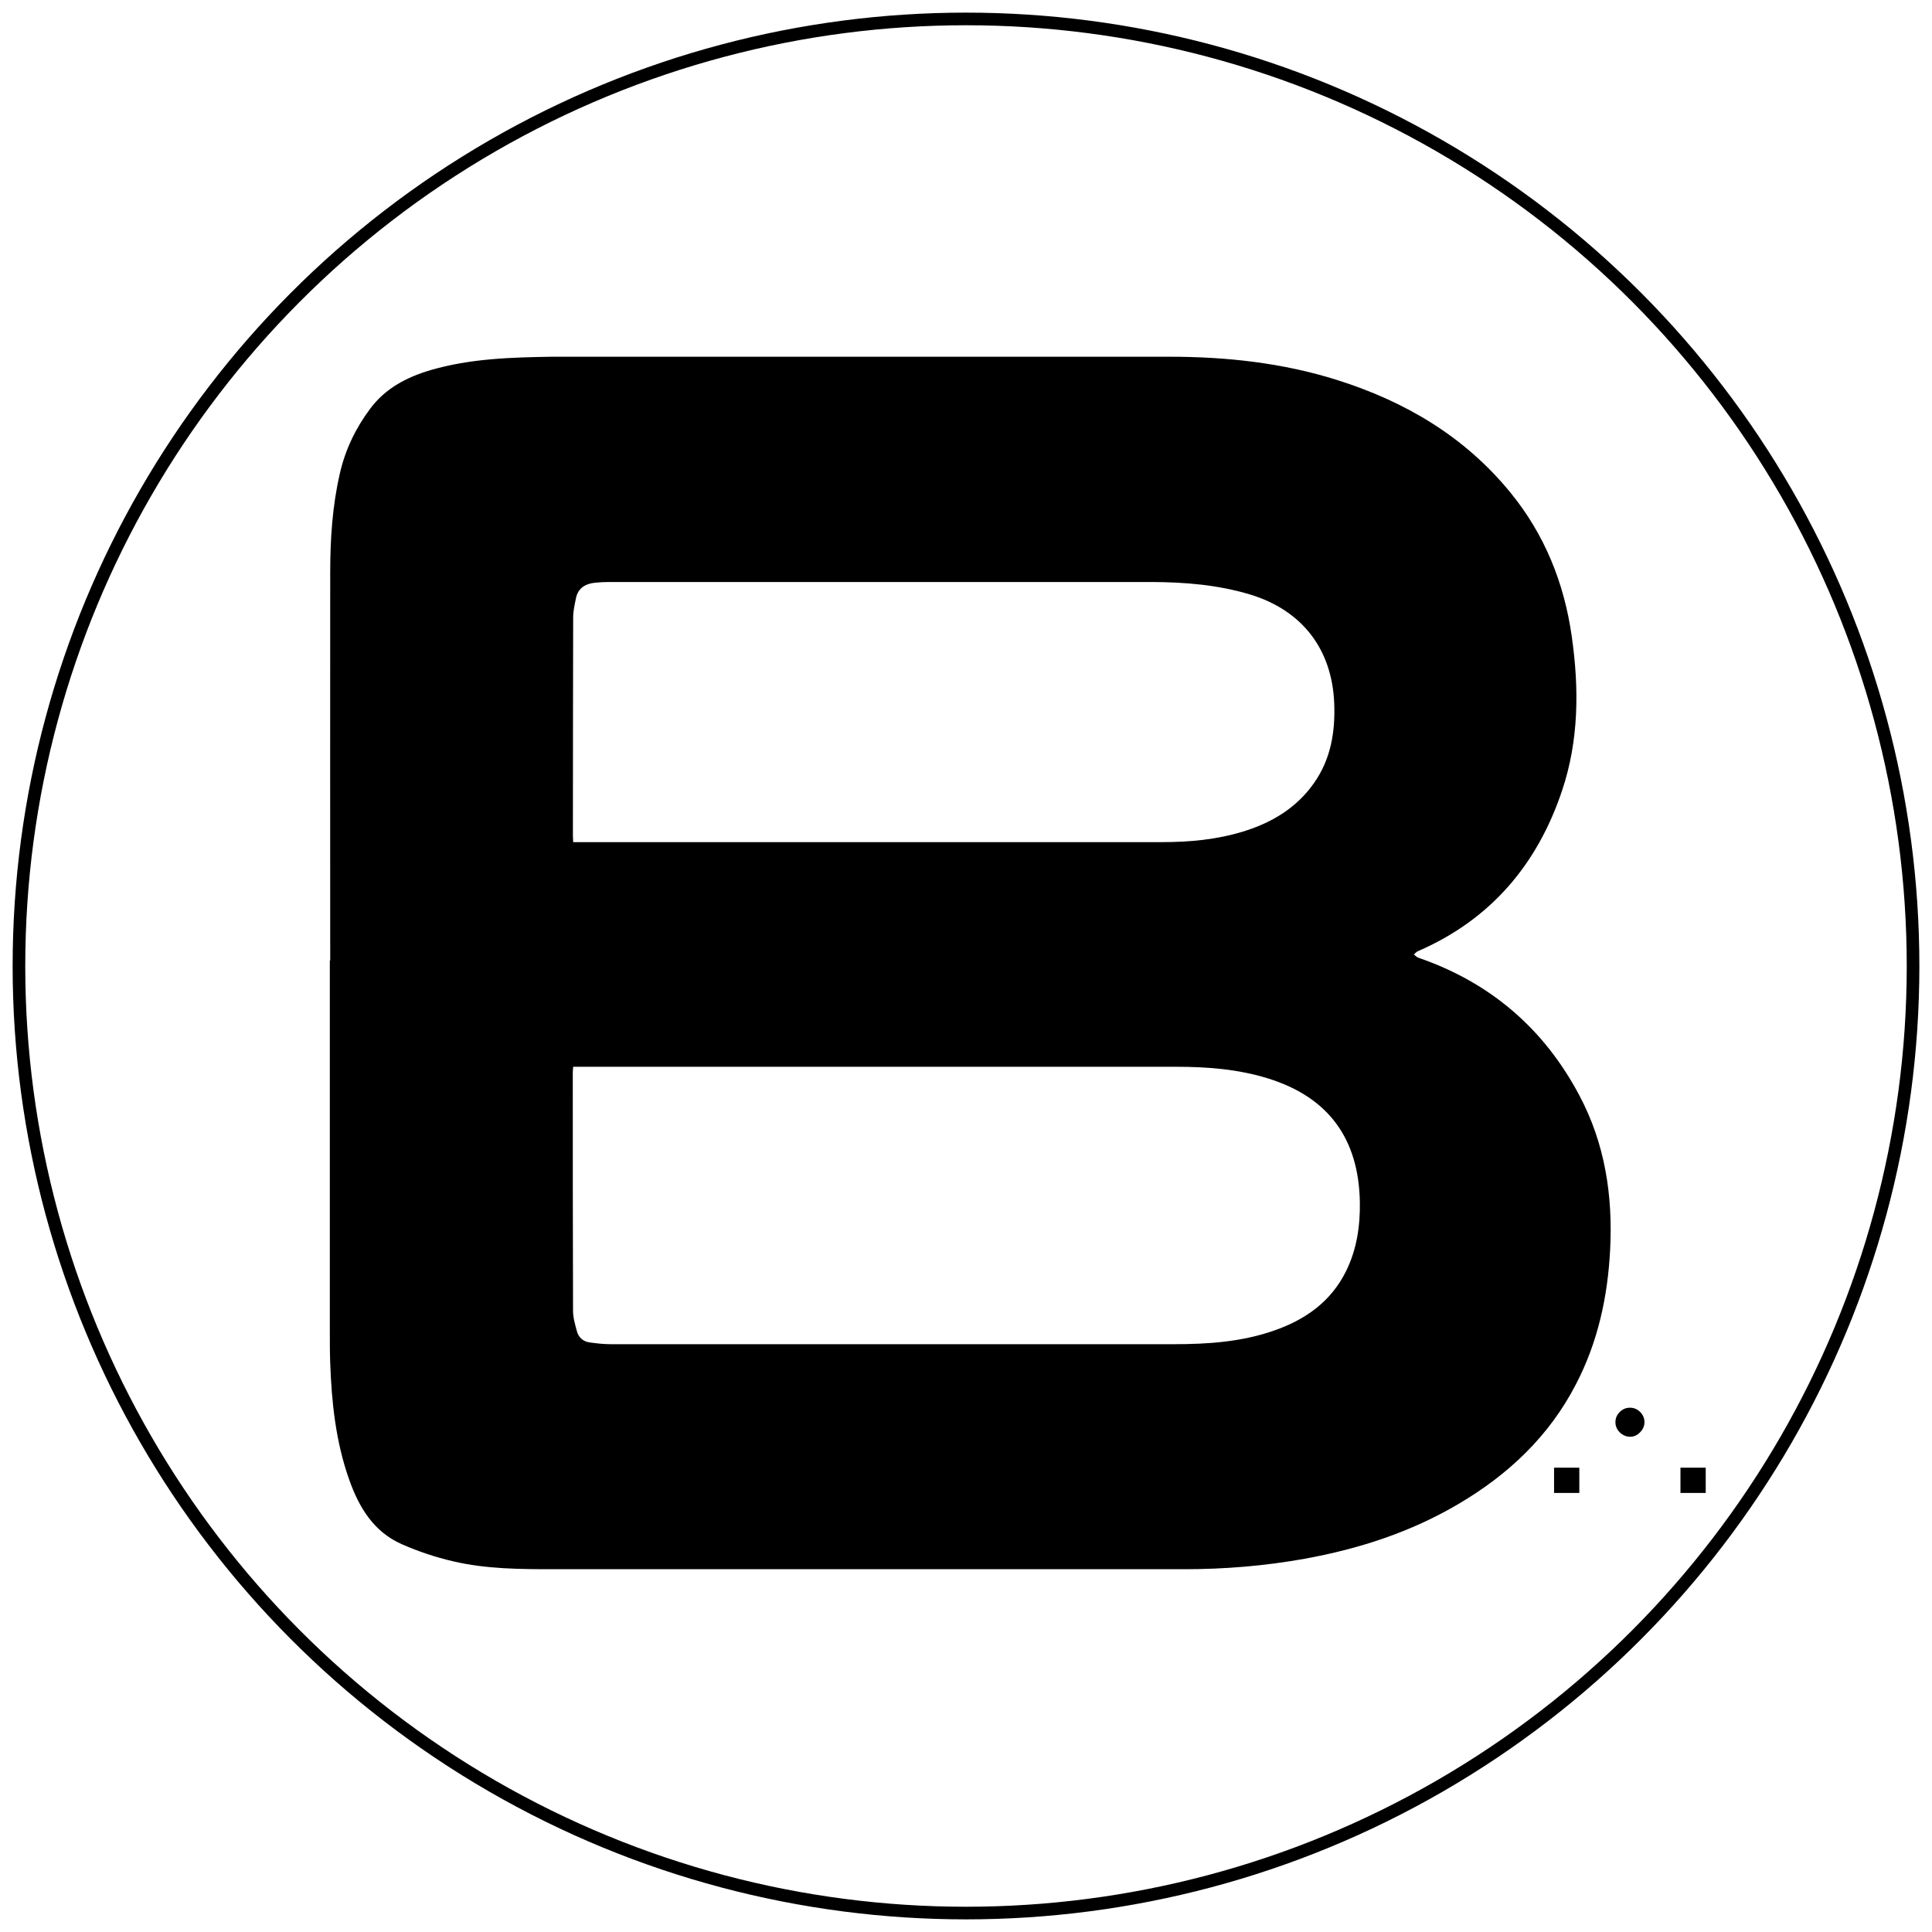
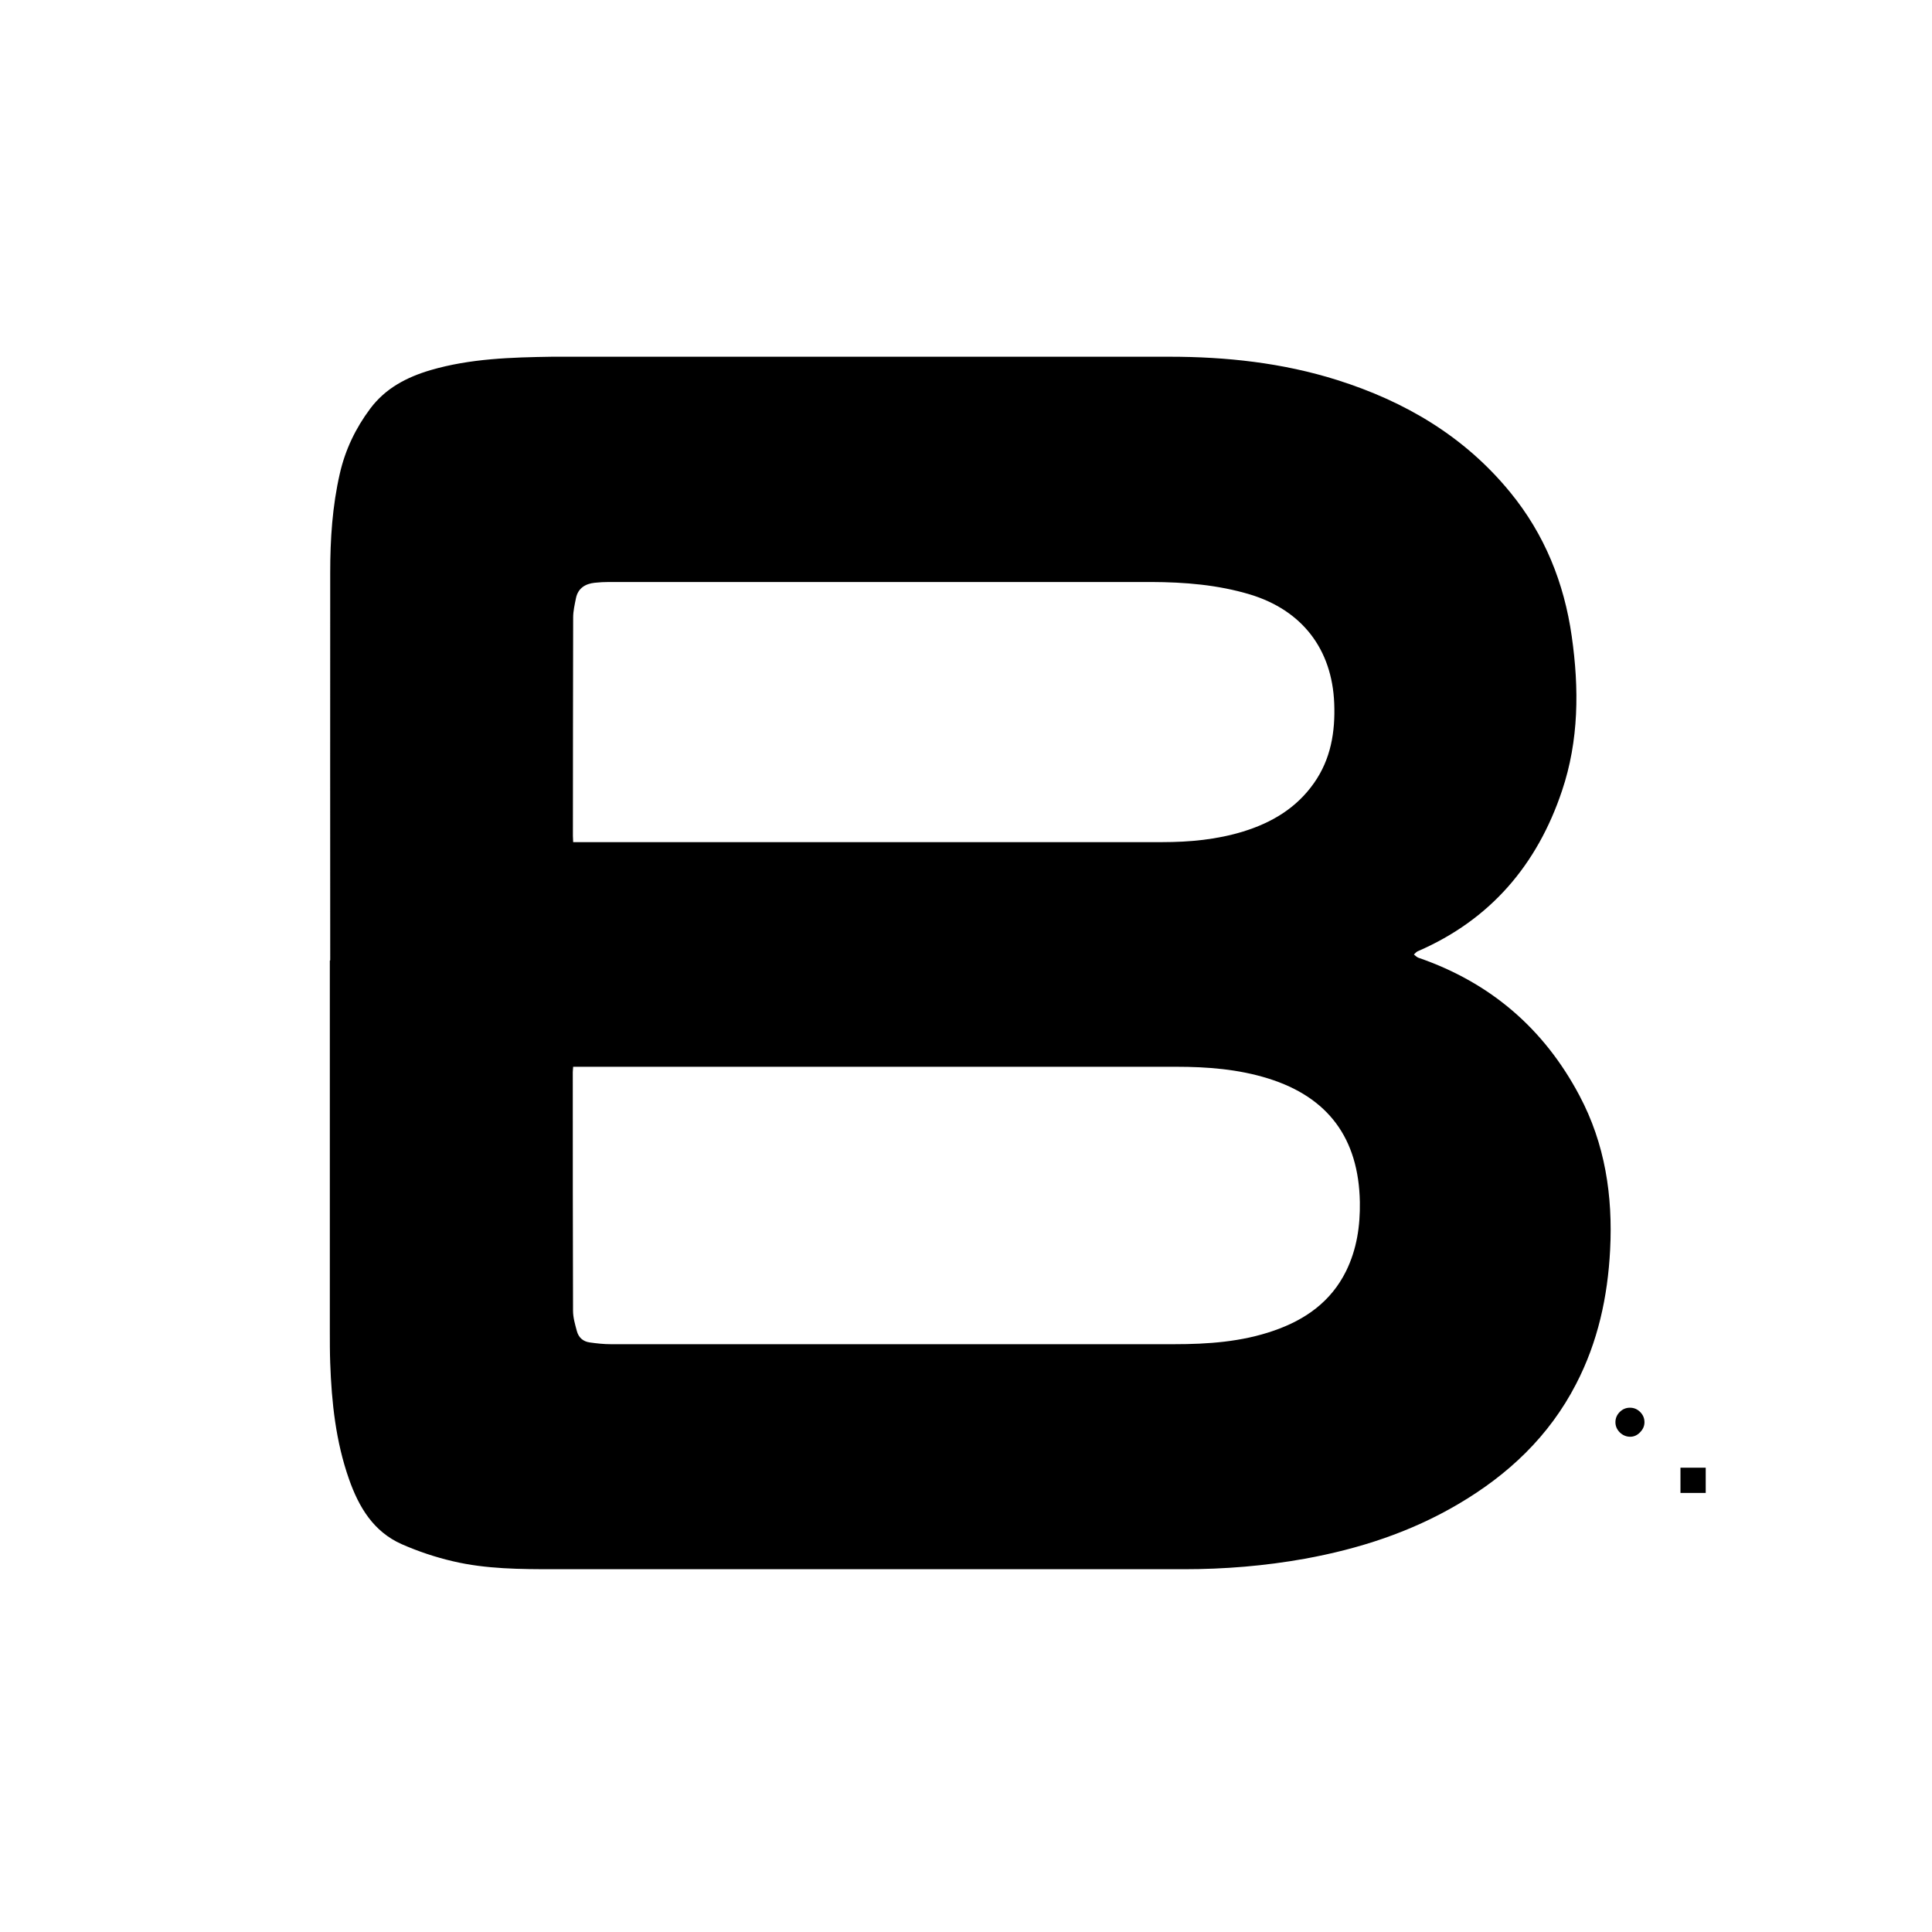
<svg xmlns="http://www.w3.org/2000/svg" id="Layer_1" viewBox="0 0 153 153">
  <defs>
    <style>.cls-1,.cls-2{fill:none;}.cls-3{clip-path:url(#clippath);}.cls-2{stroke:#000;}</style>
    <clipPath id="clippath">
-       <rect class="cls-1" width="153" height="153" />
-     </clipPath>
+       </clipPath>
  </defs>
  <g class="cls-3">
-     <circle class="cls-1" cx="76.5" cy="76.5" r="75" />
    <circle class="cls-2" cx="76.5" cy="76.5" r="75" />
  </g>
  <path d="M26.15,76.05c0-10.24-.01-20.48,0-30.72,0-2.63,.17-5.25,.76-7.82,.43-1.89,1.25-3.6,2.41-5.15,1.21-1.62,2.89-2.49,4.78-3.05,3.15-.92,6.39-1.01,9.63-1.06,.5,0,1,0,1.5,0,15.79,0,31.58,0,47.37,0,4.51,0,8.96,.48,13.28,1.84,5.39,1.7,10.1,4.47,13.72,8.9,2.72,3.32,4.27,7.17,4.87,11.4,.59,4.13,.57,8.25-.77,12.23-1.96,5.86-5.67,10.22-11.42,12.71-.12,.05-.21,.17-.31,.26,.12,.09,.24,.22,.37,.26,5.68,1.96,9.93,5.6,12.74,10.91,2.03,3.82,2.65,7.94,2.43,12.21-.19,3.73-.97,7.31-2.7,10.64-2.13,4.13-5.37,7.18-9.34,9.51-3.77,2.22-7.85,3.54-12.14,4.32-3.17,.57-6.36,.83-9.57,.83-16.62,0-33.24,0-49.86,0-2.69,0-5.4-.01-8.03-.63-1.38-.32-2.75-.78-4.05-1.35-2.24-.99-3.4-2.93-4.18-5.15-1.05-2.98-1.38-6.08-1.49-9.21-.03-.83-.03-1.66-.03-2.49,0-9.79,0-19.58,0-29.37h0Zm19.24,8.43c-.01,.19-.03,.31-.03,.42,0,6.3,0,12.6,.02,18.9,0,.54,.16,1.08,.3,1.6,.13,.51,.49,.84,1.02,.91,.56,.08,1.12,.14,1.68,.14,14.86,0,29.72,0,44.58,0,2.69,0,5.35-.18,7.91-1.07,2.49-.86,4.53-2.29,5.73-4.72,.85-1.73,1.12-3.57,1.09-5.47-.09-5.04-2.51-8.3-7.25-9.78-2.37-.74-4.82-.93-7.29-.93-15.71,0-31.41,0-47.12,0h-.63Zm0-17.79c.23,0,.41,0,.59,0,15.36,0,30.71,0,46.07,0,2.17,0,4.31-.2,6.4-.84,2.27-.7,4.22-1.86,5.61-3.84,1.33-1.89,1.69-4.04,1.6-6.31-.17-4.3-2.55-7.37-6.66-8.62-2.56-.77-5.18-.98-7.83-.99-14.31,0-28.62,0-42.93,0-.38,0-.76,.02-1.14,.06-.76,.08-1.33,.44-1.49,1.23-.1,.5-.22,1.01-.22,1.52-.02,5.77-.01,11.53-.02,17.3,0,.13,.01,.26,.02,.48Z" />
  <rect class="cls-1" x="23.85" y="26.74" width="105.31" height="99.53" />
  <g>
-     <path d="M125.07,116.23v2h-2v-2h2Z" />
+     <path d="M125.07,116.23v2h-2h2Z" />
    <path d="M128.27,111.82c.23-.23,.5-.34,.81-.34s.58,.11,.81,.34,.34,.5,.34,.81c0,.29-.11,.55-.34,.79-.23,.24-.49,.36-.79,.36s-.58-.11-.82-.34c-.23-.23-.35-.5-.35-.81s.11-.58,.34-.81Z" />
    <path d="M135.08,116.23v2h-2v-2h2Z" />
  </g>
</svg>